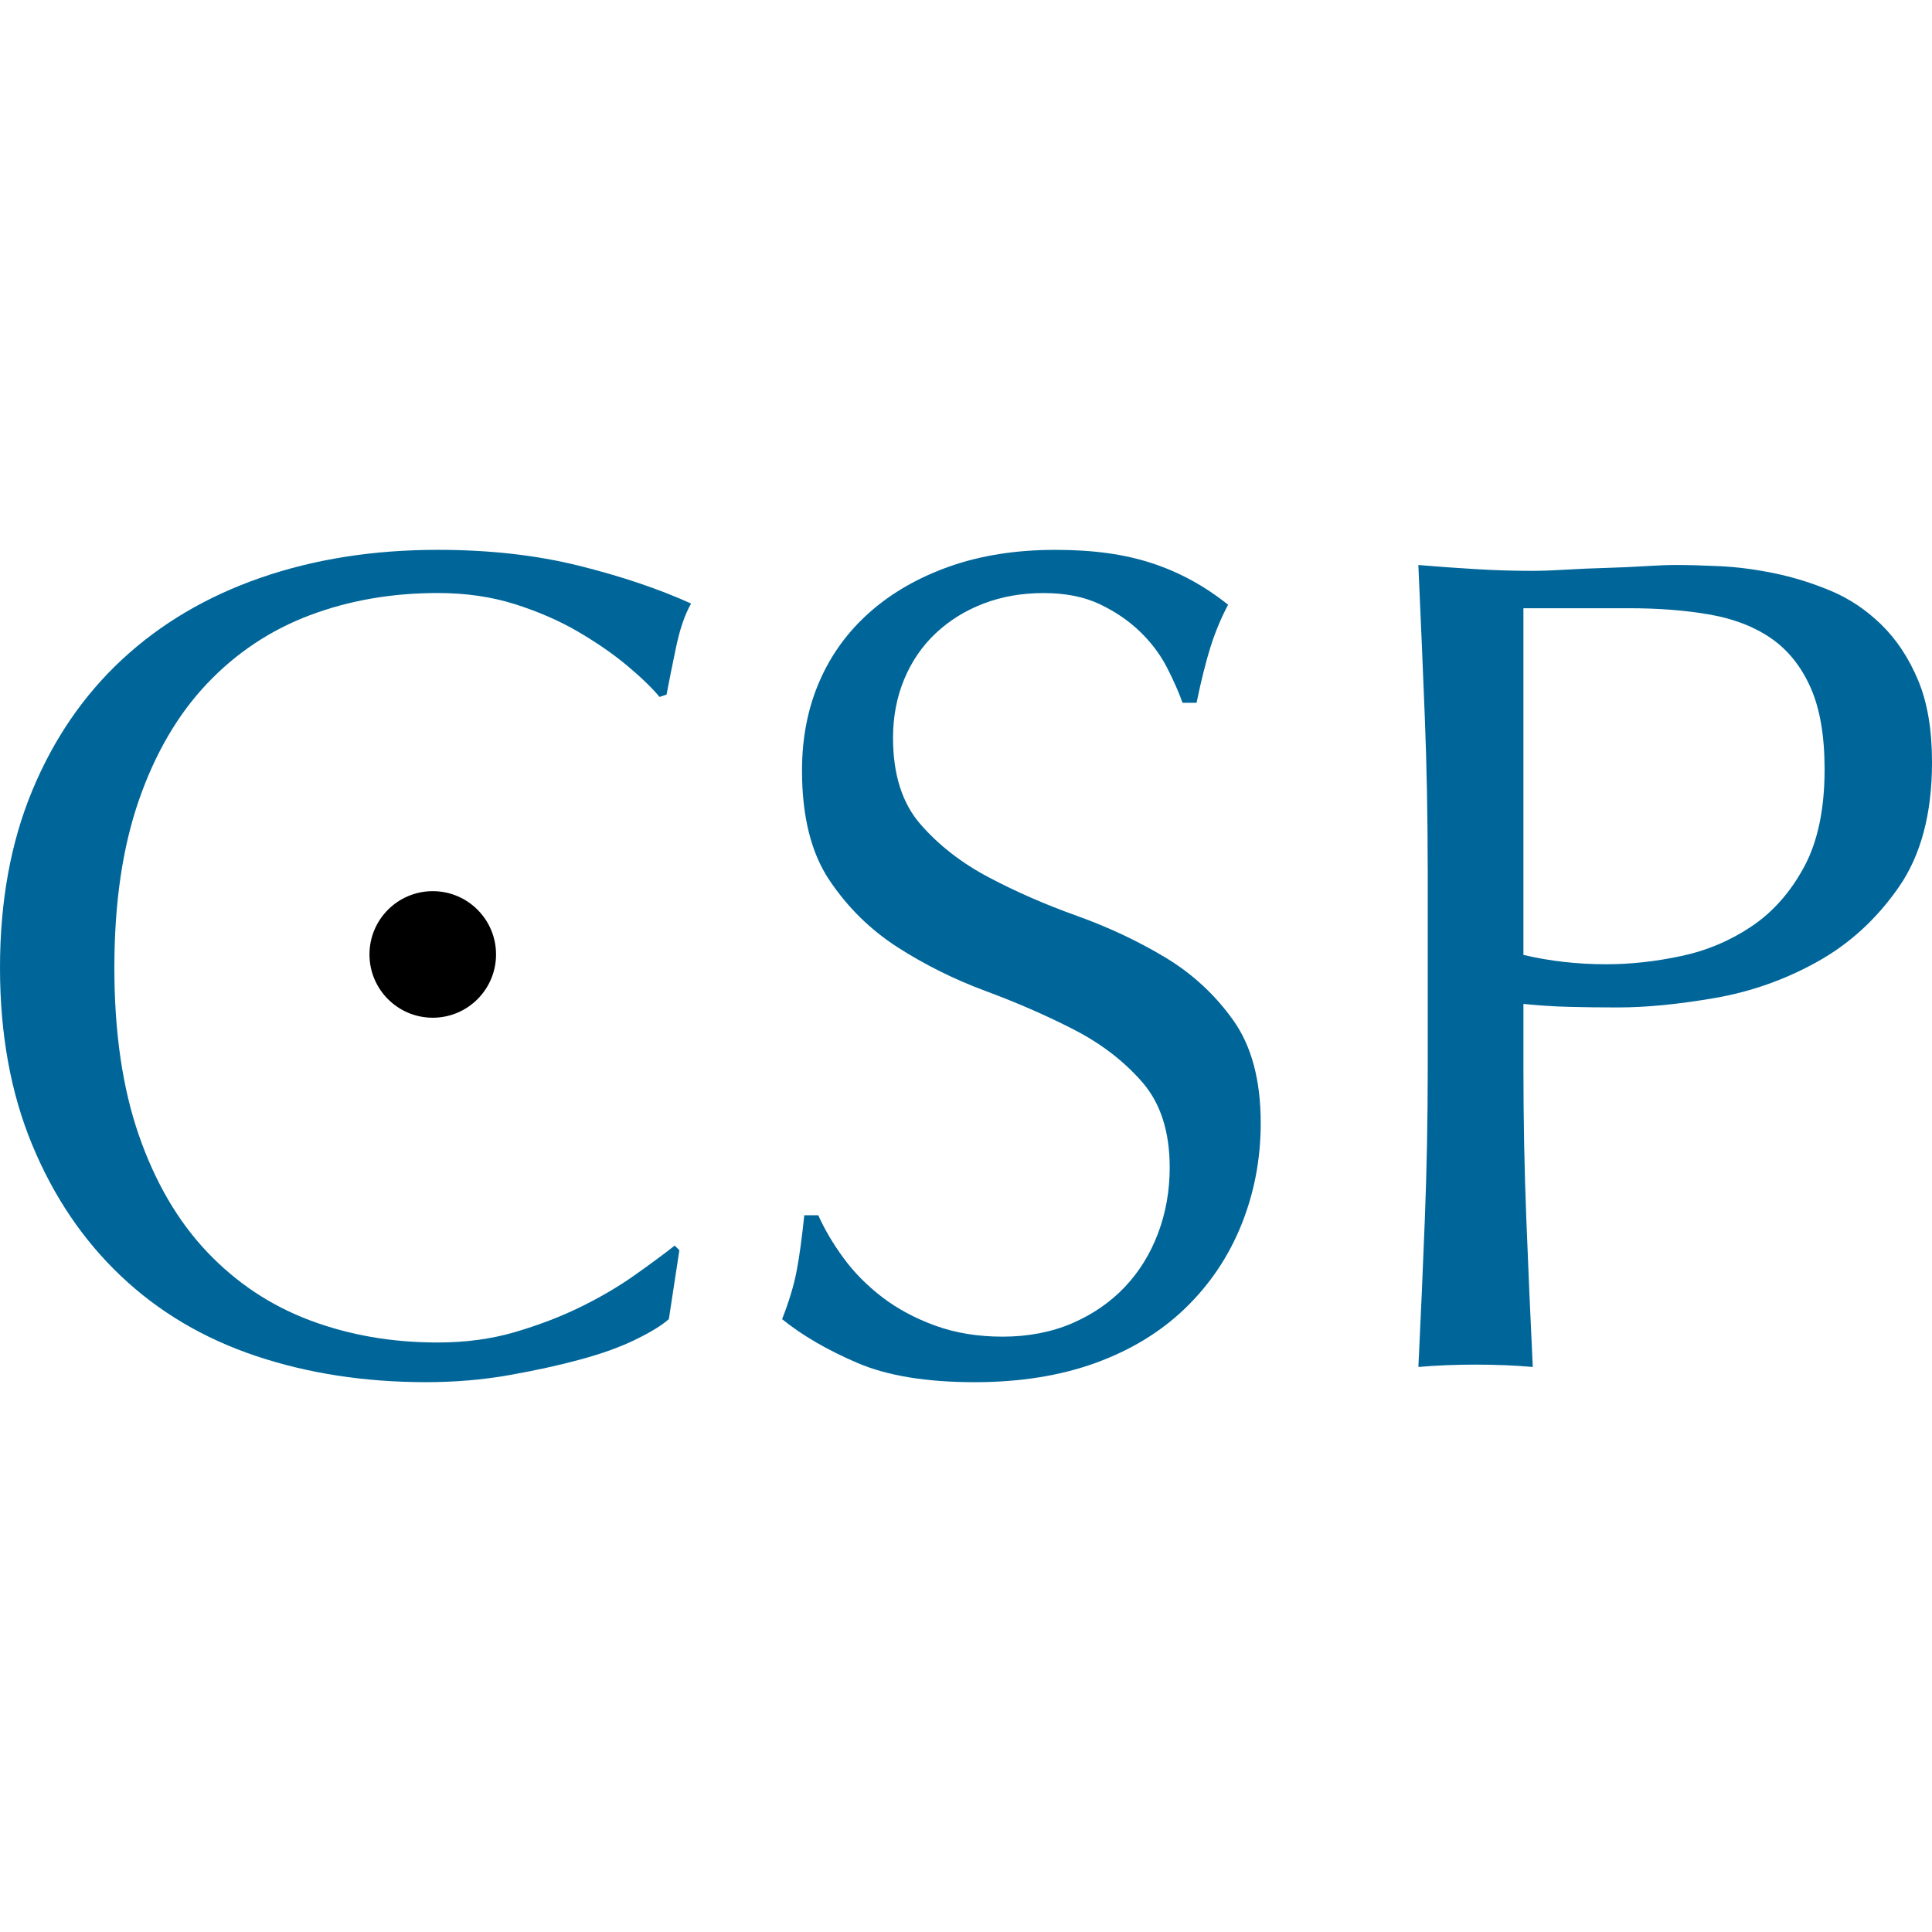
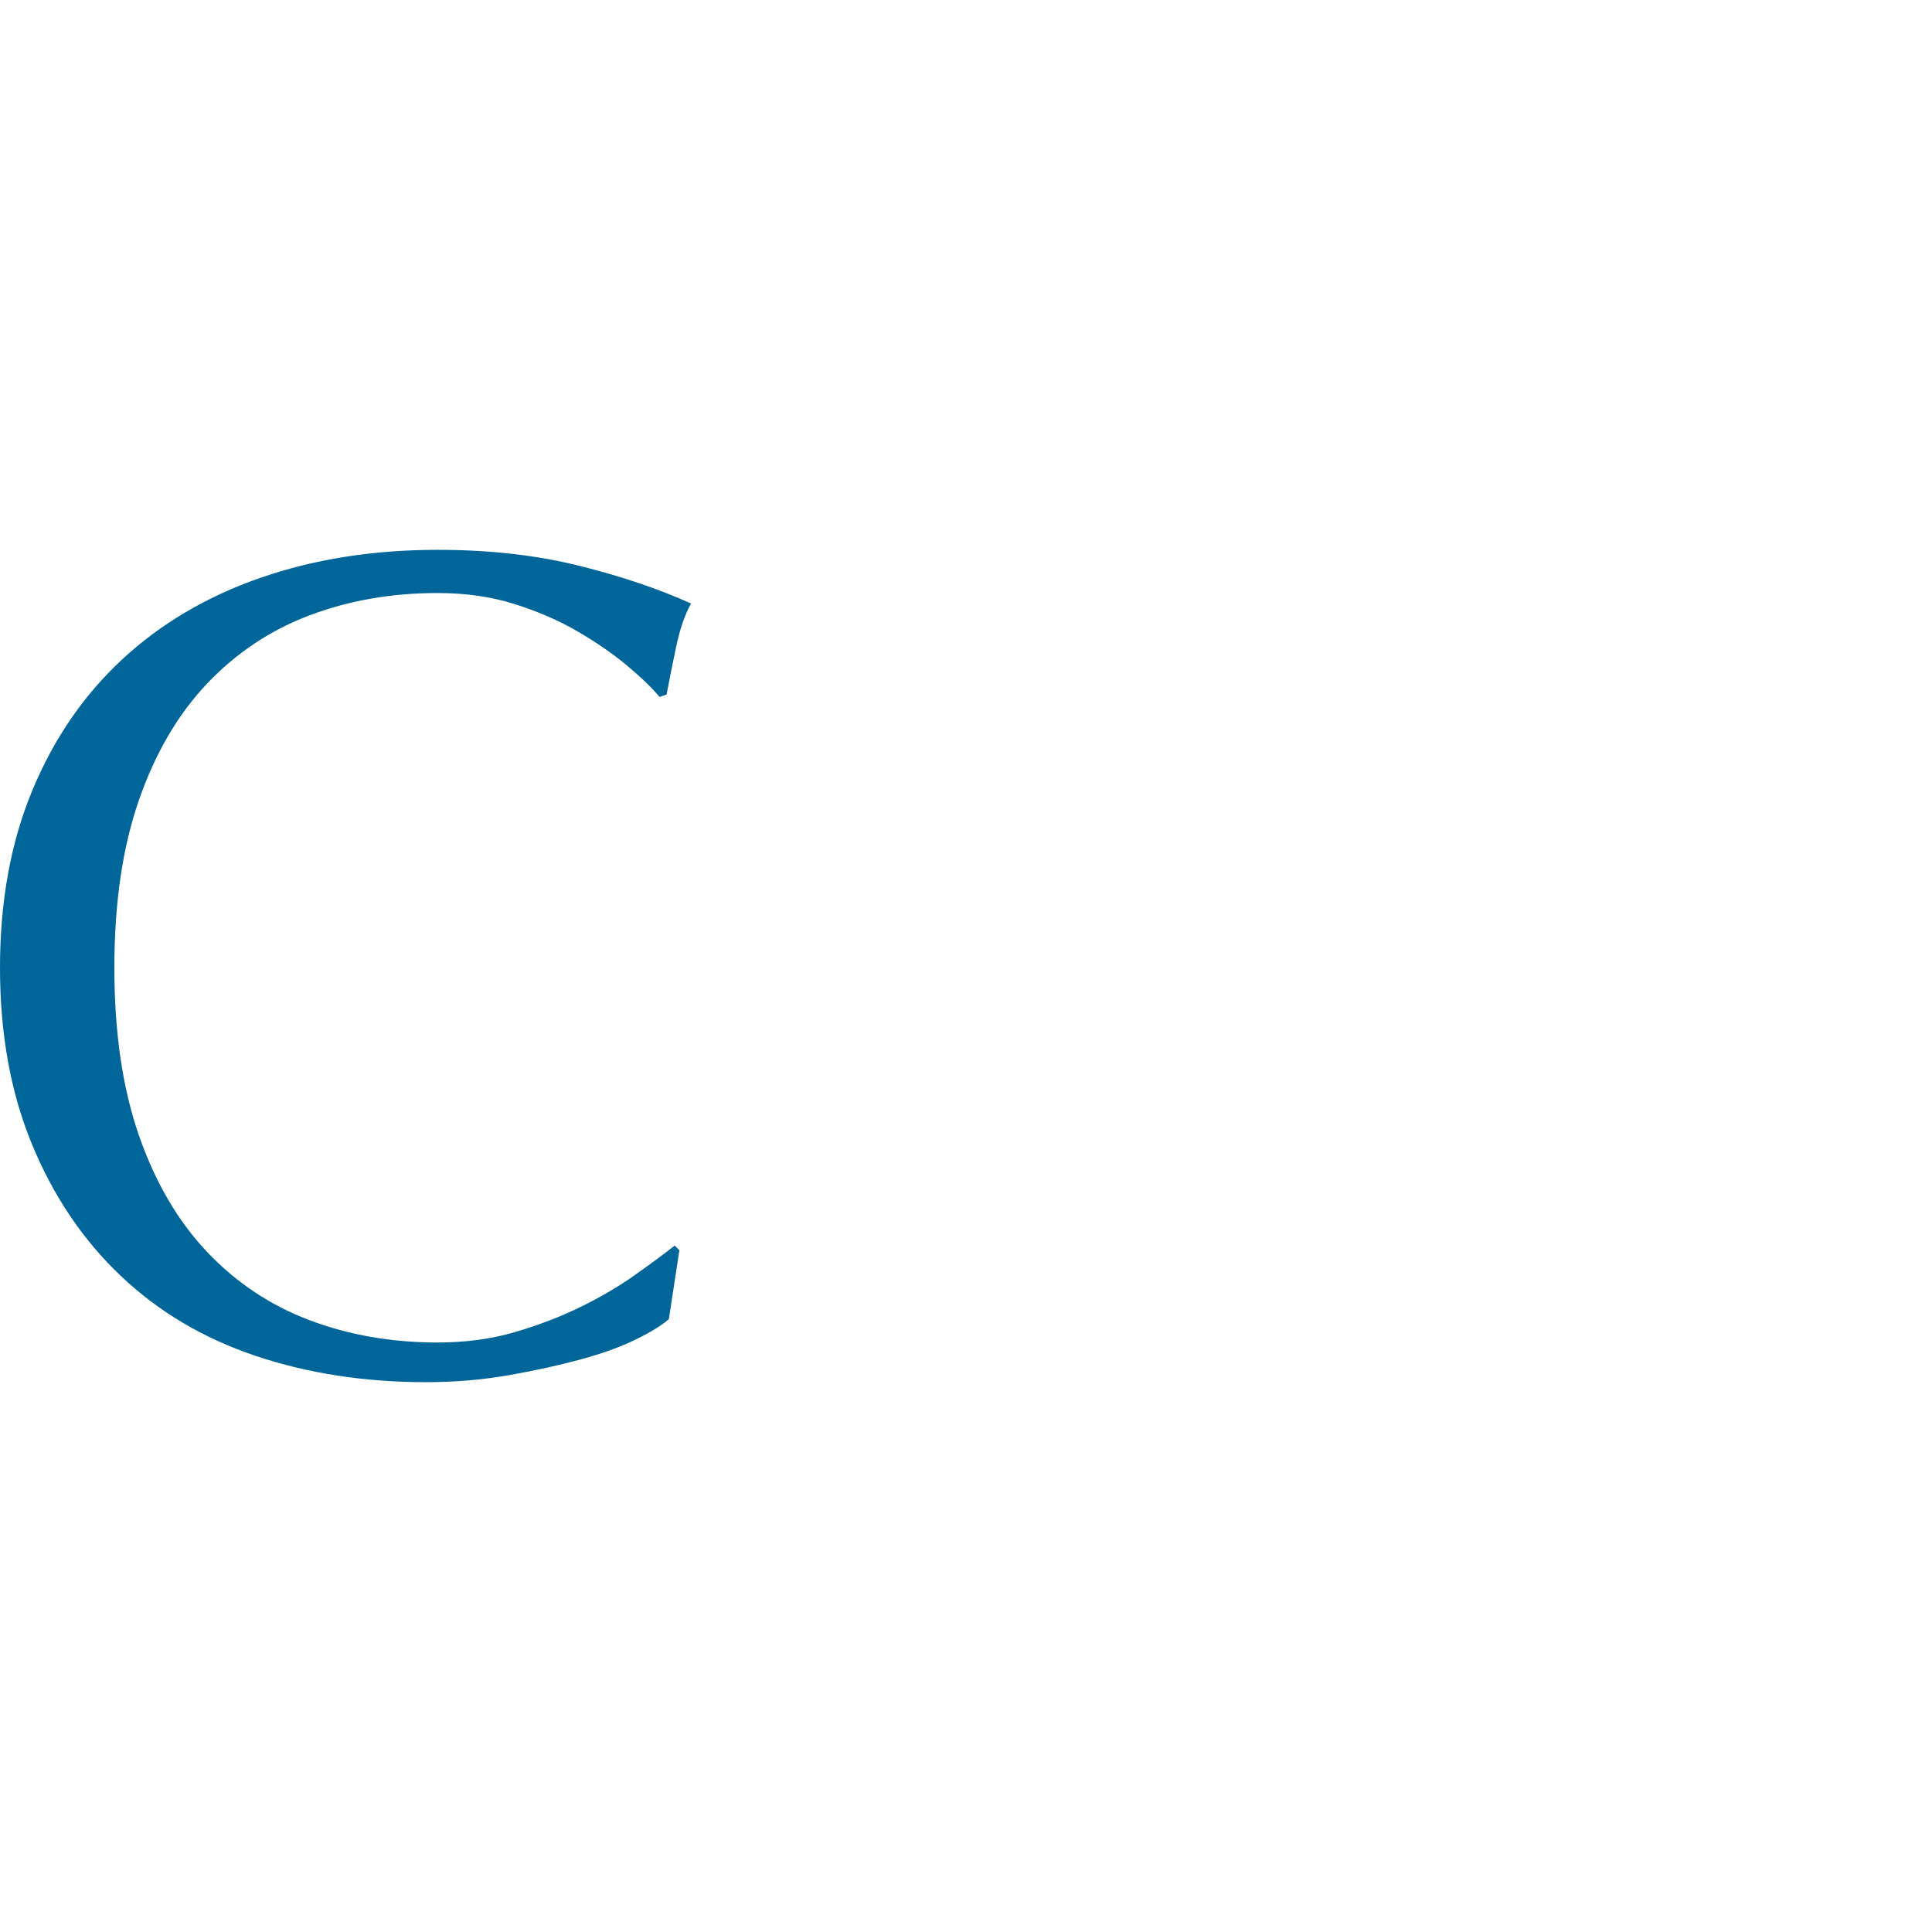
<svg xmlns="http://www.w3.org/2000/svg" id="Layer_1" data-name="Layer 1" viewBox="0 0 824.93 355.39" width="1024" height="1024">
  <defs>
    <style>
      .cls-1 {
        fill: #069;
      }
    </style>
  </defs>
  <g>
    <path class="cls-1" d="M271.4,337.2c-6.48,3.16-14.29,5.98-23.43,8.47-9.14,2.49-19.36,4.74-30.65,6.73-11.3,1.99-23.1,2.99-35.39,2.99-26.25,0-50.51-3.74-72.77-11.22-22.27-7.48-41.46-18.85-57.57-34.14-16.12-15.28-28.75-33.97-37.88-56.08C4.56,231.86,0,206.69,0,178.44s4.56-53.41,13.71-75.51c9.14-22.09,21.93-40.79,38.38-56.08,16.45-15.28,36.14-26.92,59.07-34.89S159.33,0,186.92,0c21.93,0,41.95,2.24,60.06,6.73,18.11,4.49,34.14,9.89,48.1,16.2-2.66,4.66-4.82,10.97-6.48,18.94-1.67,7.98-2.99,14.63-3.99,19.94l-2.99,1c-3.33-3.99-7.98-8.47-13.96-13.46-5.98-4.98-12.96-9.8-20.94-14.46-7.98-4.65-16.95-8.55-26.92-11.71-9.97-3.15-20.94-4.74-32.9-4.74-19.61,0-37.8,3.16-54.58,9.47-16.78,6.32-31.4,16.04-43.86,29.16-12.46,13.13-22.18,29.74-29.16,49.84-6.98,20.11-10.47,43.95-10.47,71.53s3.49,51.43,10.47,71.53c6.98,20.11,16.7,36.72,29.16,49.85,12.46,13.13,27.08,22.85,43.86,29.16,16.78,6.32,34.97,9.47,54.58,9.47,11.96,0,23.01-1.5,33.15-4.49,10.13-2.99,19.44-6.56,27.91-10.72,8.47-4.15,16.11-8.64,22.93-13.46,6.81-4.81,12.54-9.05,17.2-12.71l1.99,1.99-4.49,29.41c-2.99,2.66-7.73,5.57-14.21,8.72Z" />
-     <path class="cls-1" d="M360.12,302.31c4.49,6.15,9.97,11.71,16.45,16.7,6.48,4.98,14.03,9.06,22.68,12.21,8.64,3.16,18.27,4.74,28.91,4.74s20.85-1.91,29.66-5.73c8.8-3.82,16.28-8.97,22.43-15.45,6.14-6.48,10.88-14.12,14.21-22.93,3.32-8.8,4.98-18.19,4.98-28.16,0-15.28-3.91-27.41-11.71-36.39-7.81-8.97-17.53-16.45-29.16-22.43-11.64-5.98-24.18-11.46-37.63-16.45s-26-11.22-37.63-18.69c-11.64-7.48-21.36-17.03-29.16-28.66-7.81-11.63-11.71-27.24-11.71-46.85,0-13.96,2.49-26.67,7.48-38.13,4.98-11.46,12.21-21.35,21.68-29.66,9.47-8.3,20.85-14.78,34.14-19.44,13.29-4.65,28.24-6.98,44.86-6.98s29.74,1.92,41.37,5.73c11.63,3.82,22.43,9.72,32.4,17.7-2.99,5.65-5.48,11.64-7.48,17.94-1.99,6.32-3.99,14.29-5.98,23.93h-5.98c-1.67-4.65-3.91-9.72-6.73-15.2-2.83-5.48-6.65-10.55-11.46-15.2-4.82-4.65-10.55-8.55-17.2-11.71-6.65-3.15-14.63-4.74-23.93-4.74s-17.87,1.49-25.67,4.49c-7.81,2.99-14.63,7.23-20.44,12.71-5.82,5.48-10.3,12.05-13.46,19.69-3.16,7.65-4.74,15.95-4.74,24.92,0,15.62,3.9,27.91,11.71,36.88,7.8,8.97,17.52,16.53,29.16,22.68,11.63,6.15,24.18,11.64,37.63,16.45,13.46,4.82,26,10.72,37.63,17.69,11.63,6.98,21.35,15.95,29.16,26.92,7.8,10.97,11.71,25.59,11.71,43.86,0,15.29-2.74,29.74-8.22,43.36-5.48,13.63-13.46,25.51-23.93,35.64-10.47,10.14-23.26,17.94-38.38,23.43-15.12,5.48-32.32,8.22-51.59,8.22-20.61,0-37.31-2.74-50.09-8.22-12.8-5.48-23.51-11.71-32.15-18.69,2.99-7.64,5.06-14.53,6.23-20.69,1.16-6.14,2.24-14.03,3.24-23.68h5.98c2.66,5.98,6.23,12.05,10.72,18.19Z" />
-     <path class="cls-1" d="M609.6,135.58c0-21.93-.42-43.44-1.25-64.55-.83-21.1-1.75-42.62-2.74-64.55,7.98.67,16.03,1.25,24.18,1.74,8.14.5,16.2.75,24.17.75,3.99,0,8.8-.16,14.46-.5,5.65-.33,11.38-.58,17.2-.75,5.81-.16,11.38-.41,16.7-.75,5.31-.33,9.8-.5,13.46-.5,4.98,0,11.13.17,18.44.5,7.31.34,15.03,1.33,23.18,2.99,8.14,1.67,16.2,4.16,24.18,7.48,7.97,3.33,15.2,8.15,21.68,14.46,6.48,6.32,11.71,14.21,15.7,23.68,3.99,9.47,5.98,21.18,5.98,35.14,0,21.93-4.74,39.71-14.21,53.33-9.47,13.63-21.11,24.26-34.89,31.9-13.79,7.65-28.41,12.8-43.86,15.45-15.45,2.66-29.16,3.99-41.12,3.99-7.65,0-14.63-.08-20.94-.25-6.32-.16-12.8-.58-19.44-1.25v27.41c0,21.93.41,43.54,1.25,64.8.83,21.27,1.75,42.2,2.74,62.8-7.65-.67-15.79-1-24.42-1s-16.78.33-24.42,1c1-20.6,1.91-41.53,2.74-62.8.83-21.26,1.25-42.87,1.25-64.8v-85.73ZM650.47,172.96c11.29,2.66,23.09,3.99,35.39,3.99,10.3,0,20.93-1.16,31.9-3.49,10.97-2.32,21.01-6.56,30.16-12.71,9.14-6.14,16.61-14.62,22.43-25.42,5.81-10.79,8.72-24.67,8.72-41.62,0-14.28-1.99-25.92-5.98-34.89-3.99-8.97-9.56-15.95-16.7-20.93-7.15-4.98-15.87-8.39-26.17-10.22-10.3-1.82-21.93-2.74-34.89-2.74h-44.86v148.04Z" />
  </g>
-   <circle cx="184.78" cy="172.76" r="27.02" />
</svg>